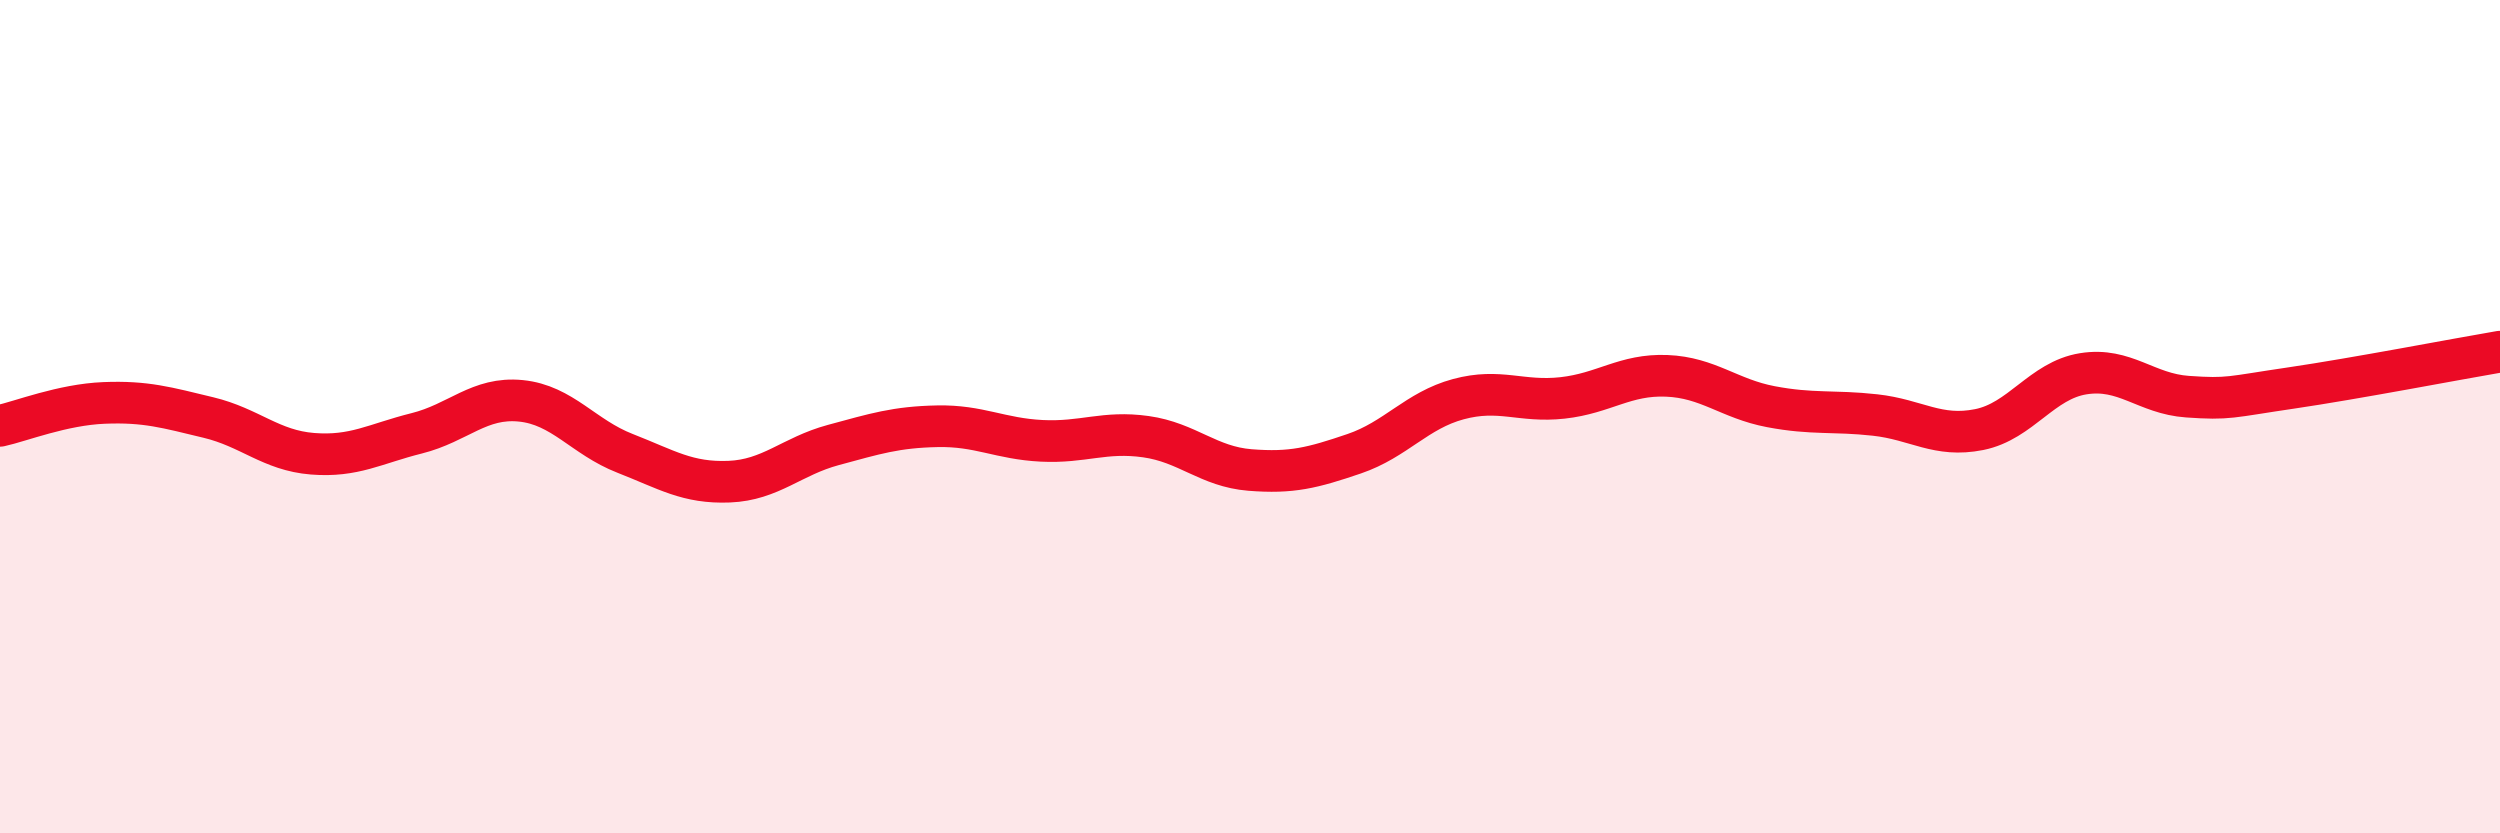
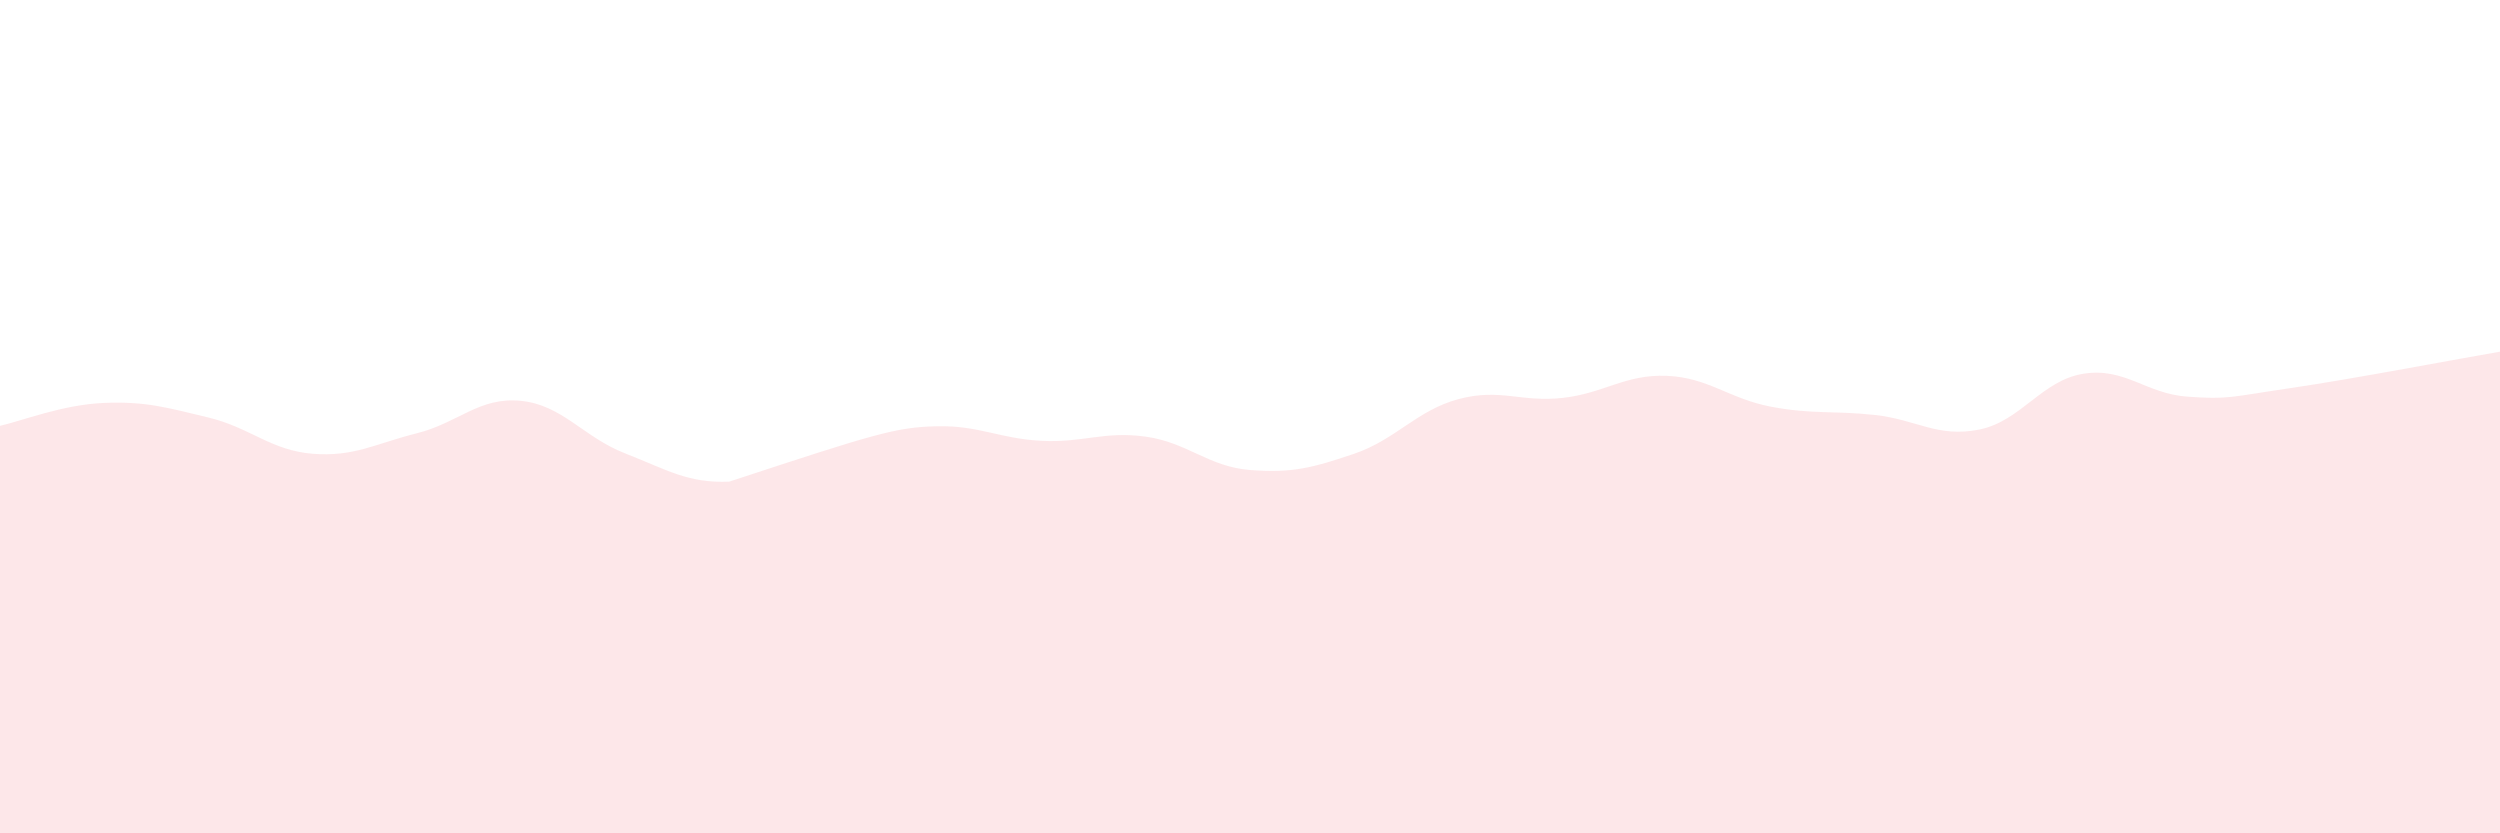
<svg xmlns="http://www.w3.org/2000/svg" width="60" height="20" viewBox="0 0 60 20">
-   <path d="M 0,10.22 C 0.5,10.11 1.5,9.71 2.5,9.67 C 3.5,9.63 4,9.78 5,10.02 C 6,10.26 6.5,10.81 7.5,10.89 C 8.5,10.97 9,10.65 10,10.4 C 11,10.15 11.5,9.52 12.5,9.62 C 13.5,9.72 14,10.49 15,10.88 C 16,11.27 16.5,11.6 17.5,11.56 C 18.5,11.52 19,10.95 20,10.68 C 21,10.41 21.5,10.25 22.5,10.23 C 23.5,10.21 24,10.53 25,10.58 C 26,10.63 26.5,10.34 27.5,10.48 C 28.5,10.62 29,11.2 30,11.28 C 31,11.36 31.5,11.23 32.5,10.89 C 33.5,10.55 34,9.85 35,9.58 C 36,9.31 36.5,9.66 37.5,9.55 C 38.5,9.44 39,8.98 40,9.02 C 41,9.06 41.5,9.57 42.5,9.76 C 43.5,9.95 44,9.85 45,9.96 C 46,10.07 46.5,10.51 47.5,10.31 C 48.5,10.11 49,9.13 50,8.97 C 51,8.81 51.5,9.45 52.5,9.52 C 53.5,9.59 53.5,9.53 55,9.31 C 56.5,9.09 59,8.61 60,8.44L60 20L0 20Z" fill="#EB0A25" opacity="0.1" stroke-linecap="round" stroke-linejoin="round" />
-   <path d="M 0,10.22 C 0.5,10.11 1.5,9.71 2.5,9.67 C 3.5,9.63 4,9.78 5,10.02 C 6,10.26 6.5,10.81 7.5,10.89 C 8.5,10.97 9,10.65 10,10.4 C 11,10.15 11.5,9.52 12.5,9.62 C 13.5,9.72 14,10.49 15,10.88 C 16,11.27 16.5,11.6 17.5,11.56 C 18.5,11.52 19,10.95 20,10.68 C 21,10.41 21.5,10.25 22.5,10.23 C 23.5,10.21 24,10.53 25,10.58 C 26,10.63 26.5,10.34 27.5,10.48 C 28.5,10.62 29,11.2 30,11.28 C 31,11.36 31.5,11.23 32.5,10.89 C 33.5,10.55 34,9.85 35,9.58 C 36,9.31 36.5,9.66 37.5,9.55 C 38.5,9.44 39,8.98 40,9.02 C 41,9.06 41.5,9.57 42.5,9.76 C 43.5,9.95 44,9.85 45,9.96 C 46,10.07 46.5,10.51 47.5,10.31 C 48.5,10.11 49,9.13 50,8.97 C 51,8.81 51.5,9.45 52.5,9.52 C 53.5,9.59 53.5,9.53 55,9.31 C 56.5,9.09 59,8.61 60,8.44" stroke="#EB0A25" stroke-width="1" fill="none" stroke-linecap="round" stroke-linejoin="round" />
+   <path d="M 0,10.22 C 0.5,10.11 1.5,9.71 2.5,9.67 C 3.5,9.63 4,9.78 5,10.02 C 6,10.26 6.5,10.81 7.5,10.89 C 8.5,10.97 9,10.65 10,10.4 C 11,10.15 11.5,9.52 12.5,9.62 C 13.5,9.72 14,10.49 15,10.88 C 16,11.27 16.5,11.6 17.5,11.56 C 21,10.41 21.5,10.25 22.5,10.23 C 23.5,10.21 24,10.53 25,10.58 C 26,10.63 26.5,10.34 27.5,10.48 C 28.5,10.62 29,11.2 30,11.28 C 31,11.36 31.5,11.23 32.5,10.89 C 33.5,10.55 34,9.85 35,9.58 C 36,9.31 36.5,9.66 37.5,9.55 C 38.5,9.44 39,8.98 40,9.02 C 41,9.06 41.5,9.57 42.5,9.76 C 43.5,9.95 44,9.85 45,9.96 C 46,10.07 46.5,10.51 47.5,10.31 C 48.5,10.11 49,9.13 50,8.97 C 51,8.81 51.5,9.45 52.5,9.52 C 53.5,9.59 53.5,9.53 55,9.31 C 56.5,9.09 59,8.61 60,8.44L60 20L0 20Z" fill="#EB0A25" opacity="0.1" stroke-linecap="round" stroke-linejoin="round" />
</svg>